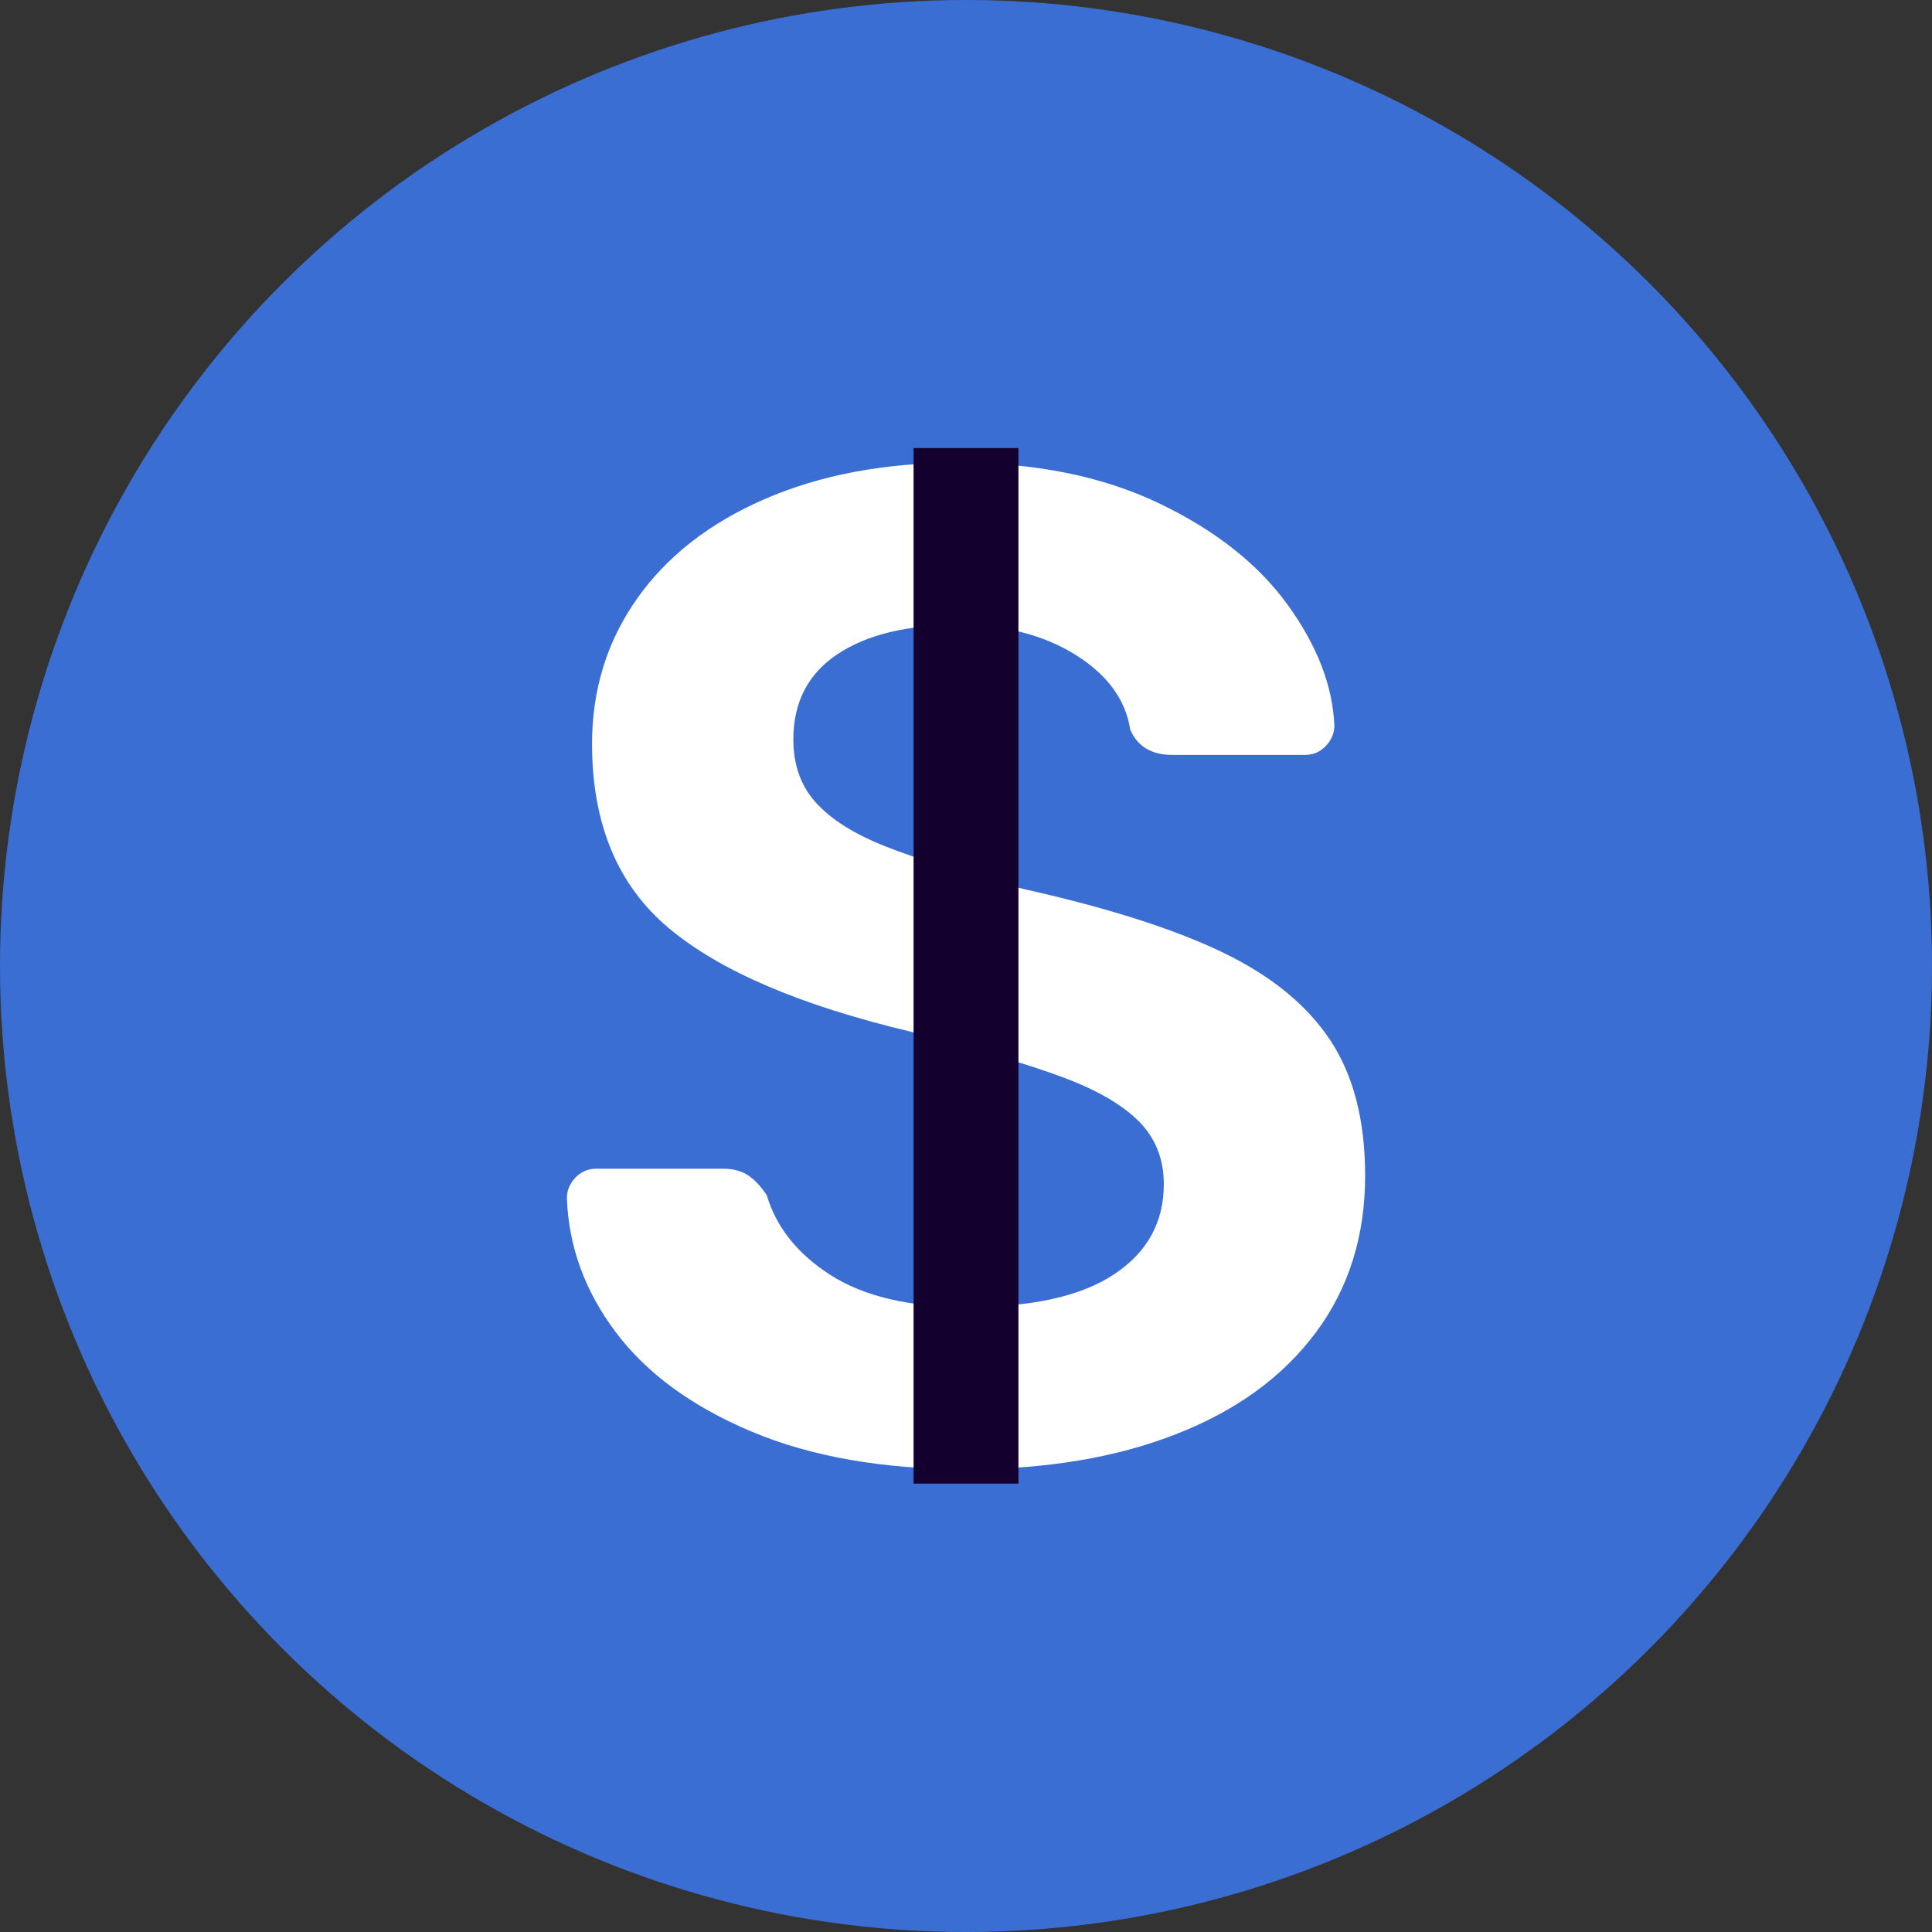
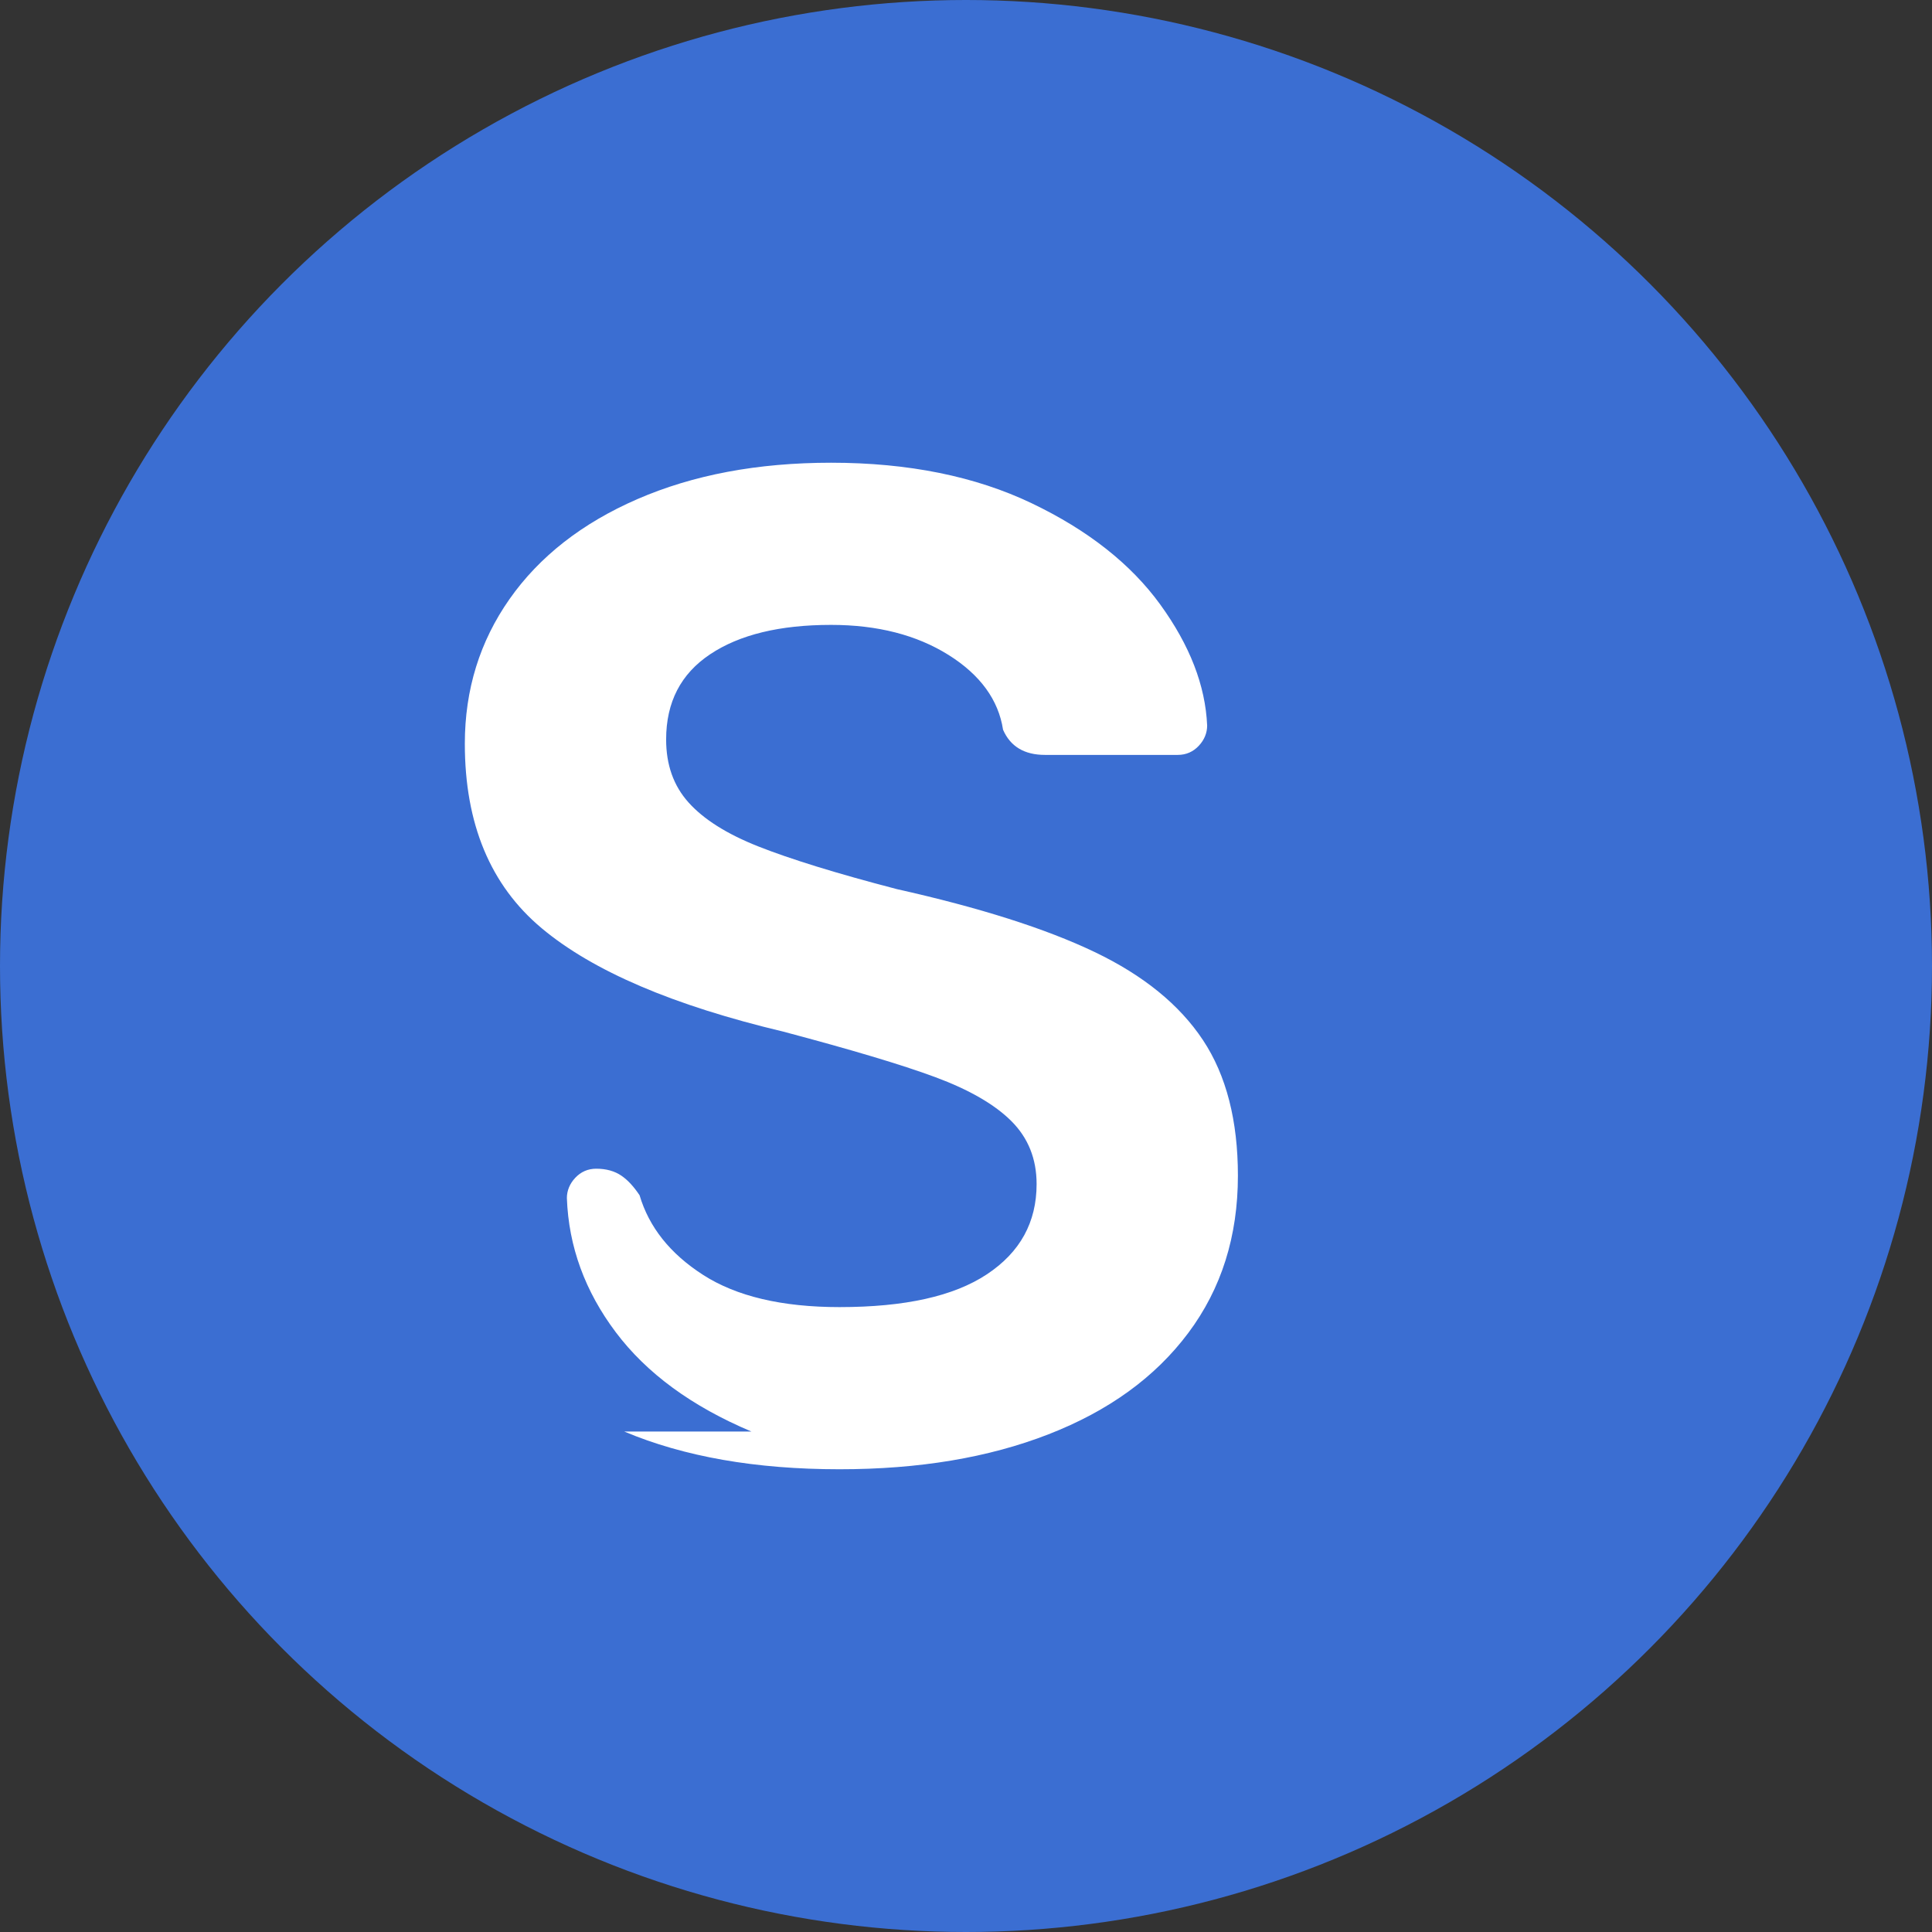
<svg xmlns="http://www.w3.org/2000/svg" id="Vrstva_2" viewBox="0 0 55.28 55.28">
  <rect x="0" y="0" width="55.28" height="55.28" fill="#333333" stroke="none" />
  <defs>
    <style>.cls-1{fill:none;stroke:#13002e;stroke-miterlimit:10;stroke-width:3px;}.cls-2{fill:#3b6ed2;}.cls-2,.cls-3{stroke-width:0px;}.cls-3{fill:#fff;}</style>
  </defs>
  <g id="Vrstva_1-2">
    <circle class="cls-2" cx="27.64" cy="27.64" r="27.64" />
-     <path class="cls-3" d="m21.5,40.96c-1.71-.72-3-1.67-3.88-2.84-.88-1.17-1.35-2.45-1.4-3.84,0-.21.08-.41.24-.58.16-.17.36-.26.6-.26h3.64c.29,0,.53.07.72.2.19.13.36.32.52.56.27.91.87,1.67,1.82,2.28.95.61,2.25.92,3.9.92,1.87,0,3.27-.31,4.22-.94.95-.63,1.42-1.49,1.42-2.58,0-.72-.24-1.32-.72-1.8-.48-.48-1.21-.9-2.18-1.26-.97-.36-2.42-.79-4.34-1.3-3.15-.75-5.45-1.73-6.92-2.96-1.47-1.23-2.2-2.99-2.2-5.28,0-1.55.43-2.93,1.28-4.14.85-1.21,2.07-2.17,3.66-2.86,1.59-.69,3.43-1.04,5.54-1.04,2.21,0,4.13.39,5.74,1.16,1.61.77,2.84,1.74,3.68,2.9.84,1.16,1.29,2.31,1.34,3.46,0,.21-.08.41-.24.58-.16.17-.36.26-.6.26h-3.8c-.59,0-.99-.24-1.2-.72-.13-.85-.65-1.57-1.56-2.14-.91-.57-2.03-.86-3.36-.86-1.47,0-2.62.28-3.46.84s-1.26,1.37-1.26,2.44c0,.72.21,1.32.64,1.8s1.09.9,2,1.26,2.23.77,3.96,1.22c2.37.53,4.26,1.13,5.66,1.8,1.4.67,2.43,1.51,3.1,2.52.67,1.01,1,2.31,1,3.88,0,1.73-.47,3.23-1.42,4.5-.95,1.27-2.28,2.23-4,2.9-1.72.67-3.71,1-5.98,1-2.4,0-4.45-.36-6.16-1.08Z" />
-     <line class="cls-1" x1="27.64" y1="42.45" x2="27.64" y2="12.82" />
+     <path class="cls-3" d="m21.5,40.96c-1.71-.72-3-1.67-3.88-2.84-.88-1.17-1.35-2.45-1.4-3.84,0-.21.08-.41.24-.58.16-.17.36-.26.6-.26c.29,0,.53.07.72.2.19.13.36.32.52.56.27.91.87,1.67,1.82,2.28.95.61,2.25.92,3.9.92,1.87,0,3.27-.31,4.22-.94.95-.63,1.42-1.49,1.42-2.58,0-.72-.24-1.32-.72-1.8-.48-.48-1.21-.9-2.18-1.26-.97-.36-2.42-.79-4.34-1.3-3.15-.75-5.45-1.73-6.92-2.96-1.47-1.23-2.2-2.99-2.2-5.28,0-1.55.43-2.93,1.28-4.14.85-1.21,2.07-2.17,3.66-2.86,1.59-.69,3.43-1.04,5.54-1.04,2.21,0,4.13.39,5.74,1.16,1.61.77,2.84,1.74,3.68,2.9.84,1.16,1.29,2.31,1.34,3.46,0,.21-.08.41-.24.58-.16.17-.36.26-.6.26h-3.8c-.59,0-.99-.24-1.2-.72-.13-.85-.65-1.57-1.56-2.14-.91-.57-2.03-.86-3.36-.86-1.47,0-2.62.28-3.46.84s-1.26,1.37-1.26,2.44c0,.72.21,1.32.64,1.8s1.09.9,2,1.26,2.23.77,3.96,1.22c2.37.53,4.26,1.13,5.66,1.8,1.4.67,2.43,1.51,3.1,2.52.67,1.01,1,2.31,1,3.88,0,1.73-.47,3.23-1.42,4.5-.95,1.27-2.28,2.23-4,2.9-1.72.67-3.71,1-5.98,1-2.4,0-4.45-.36-6.16-1.08Z" />
  </g>
</svg>